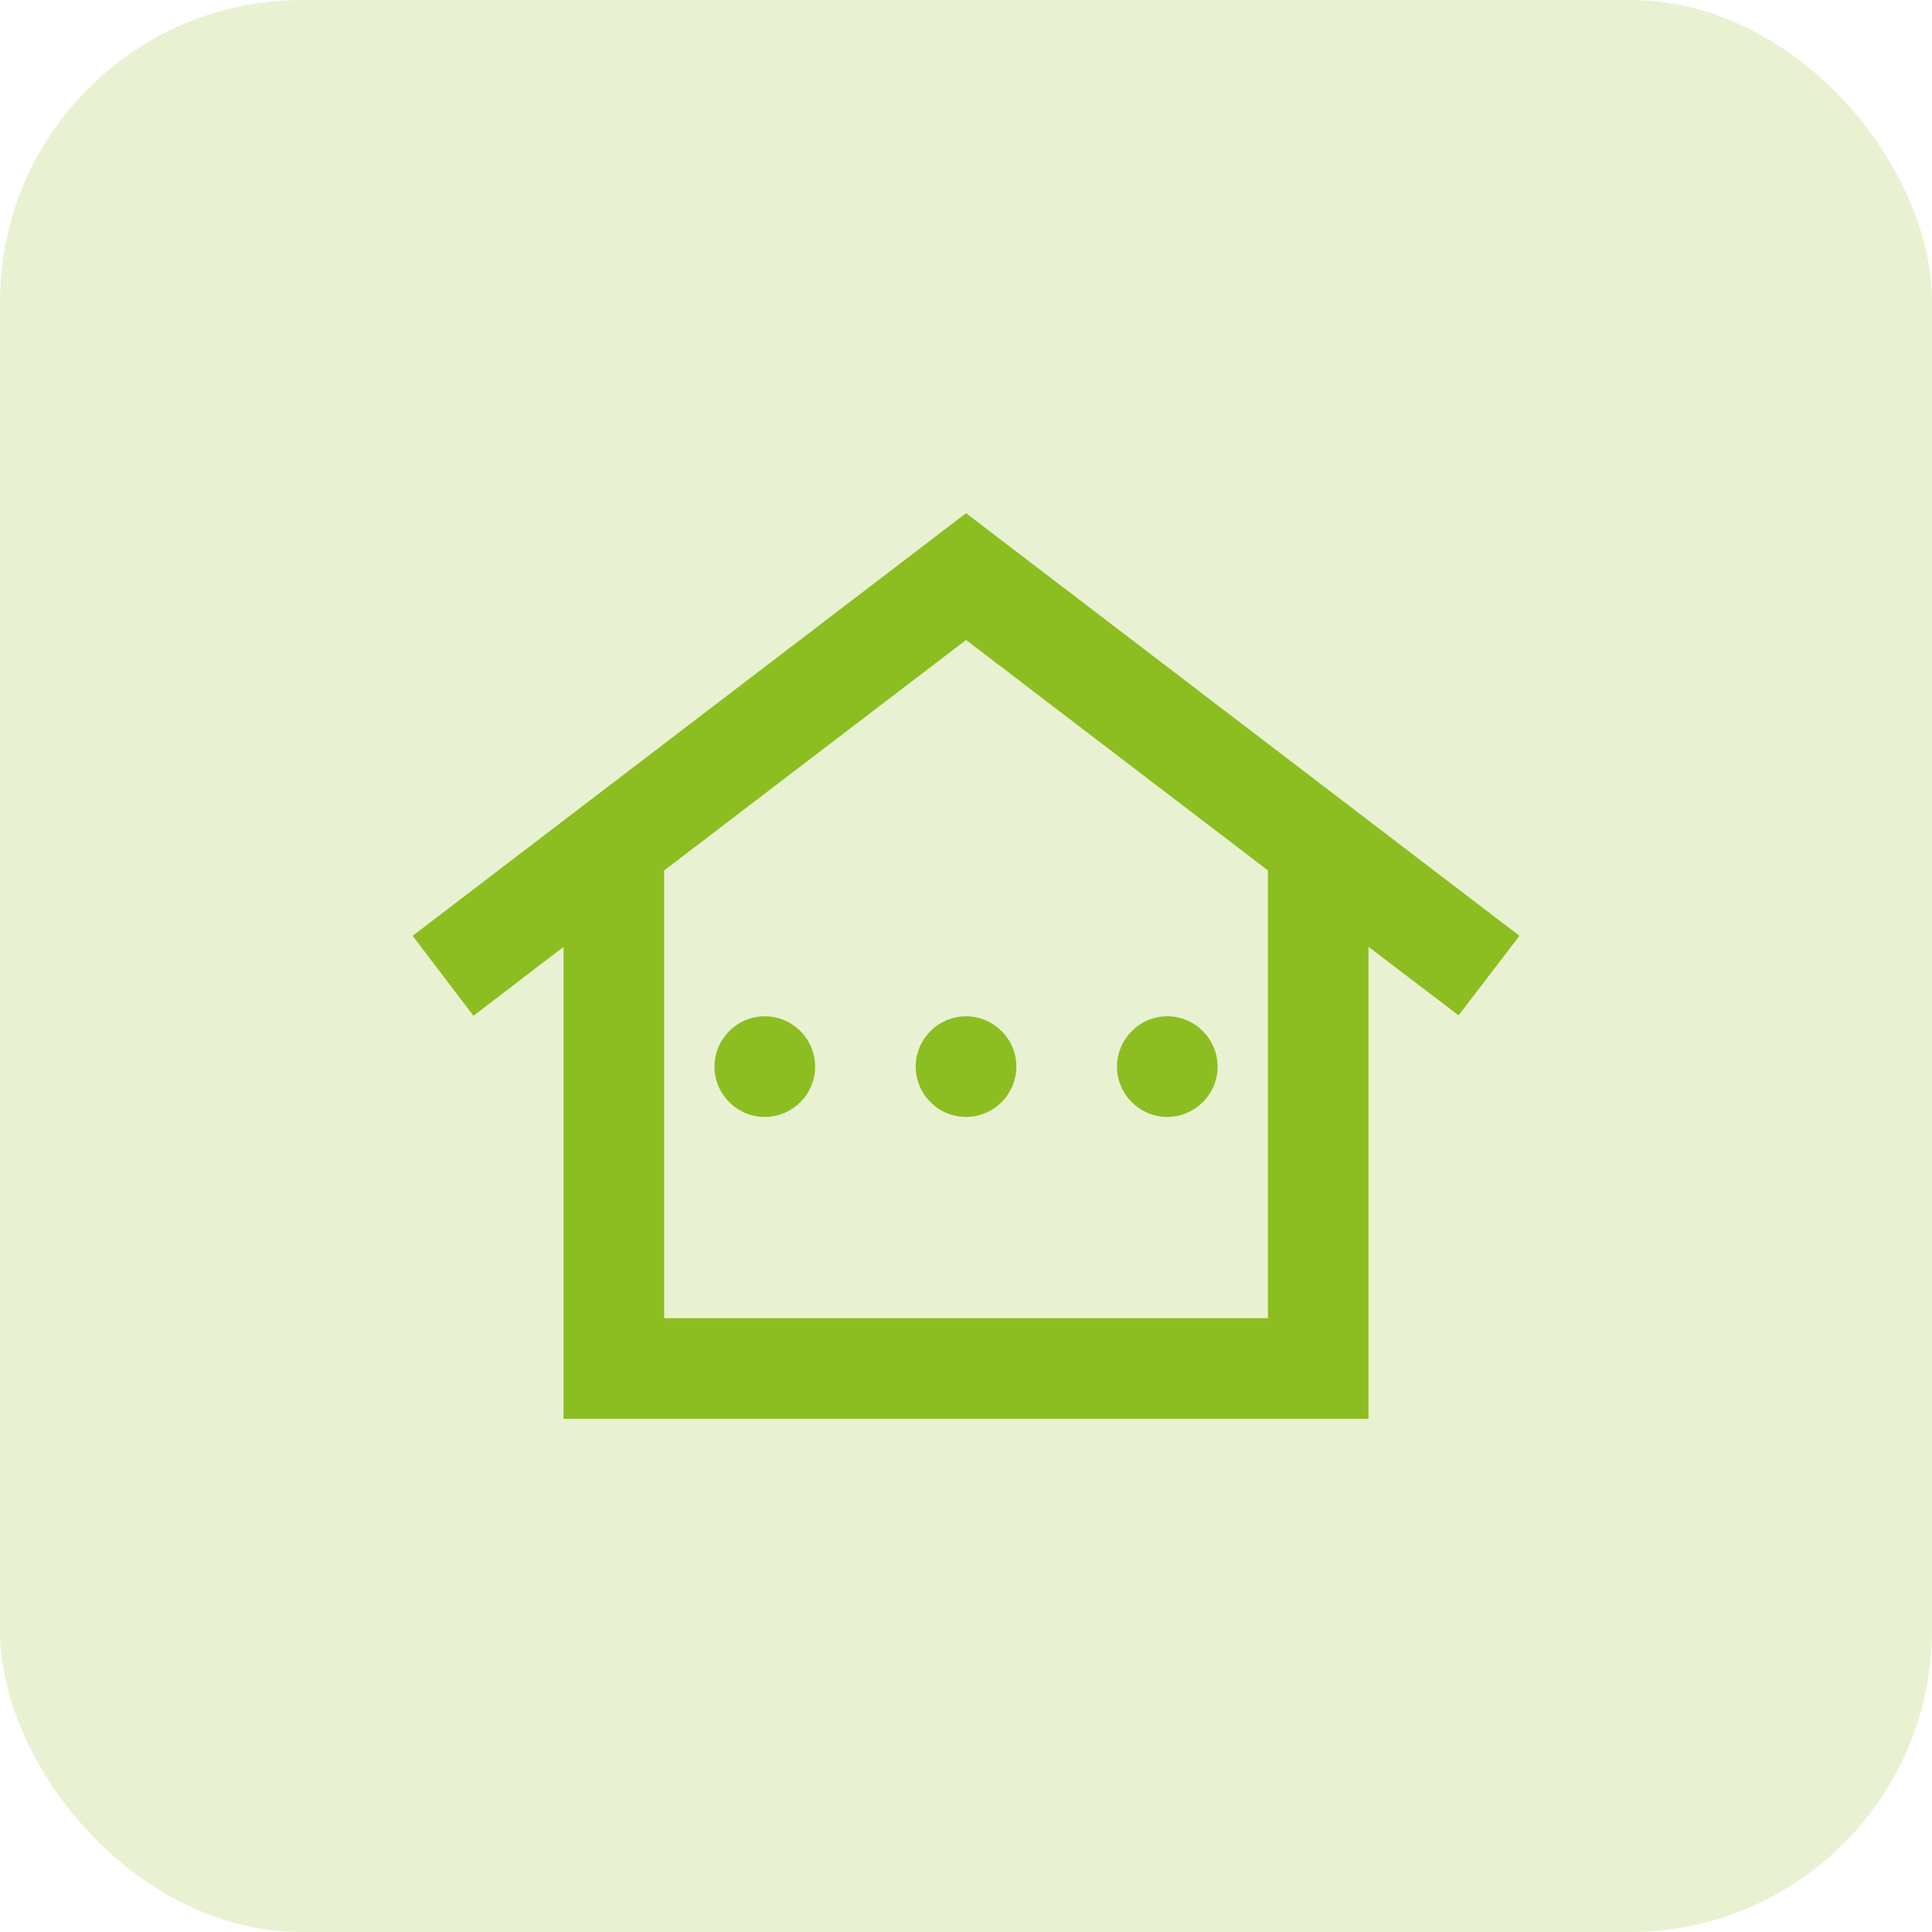
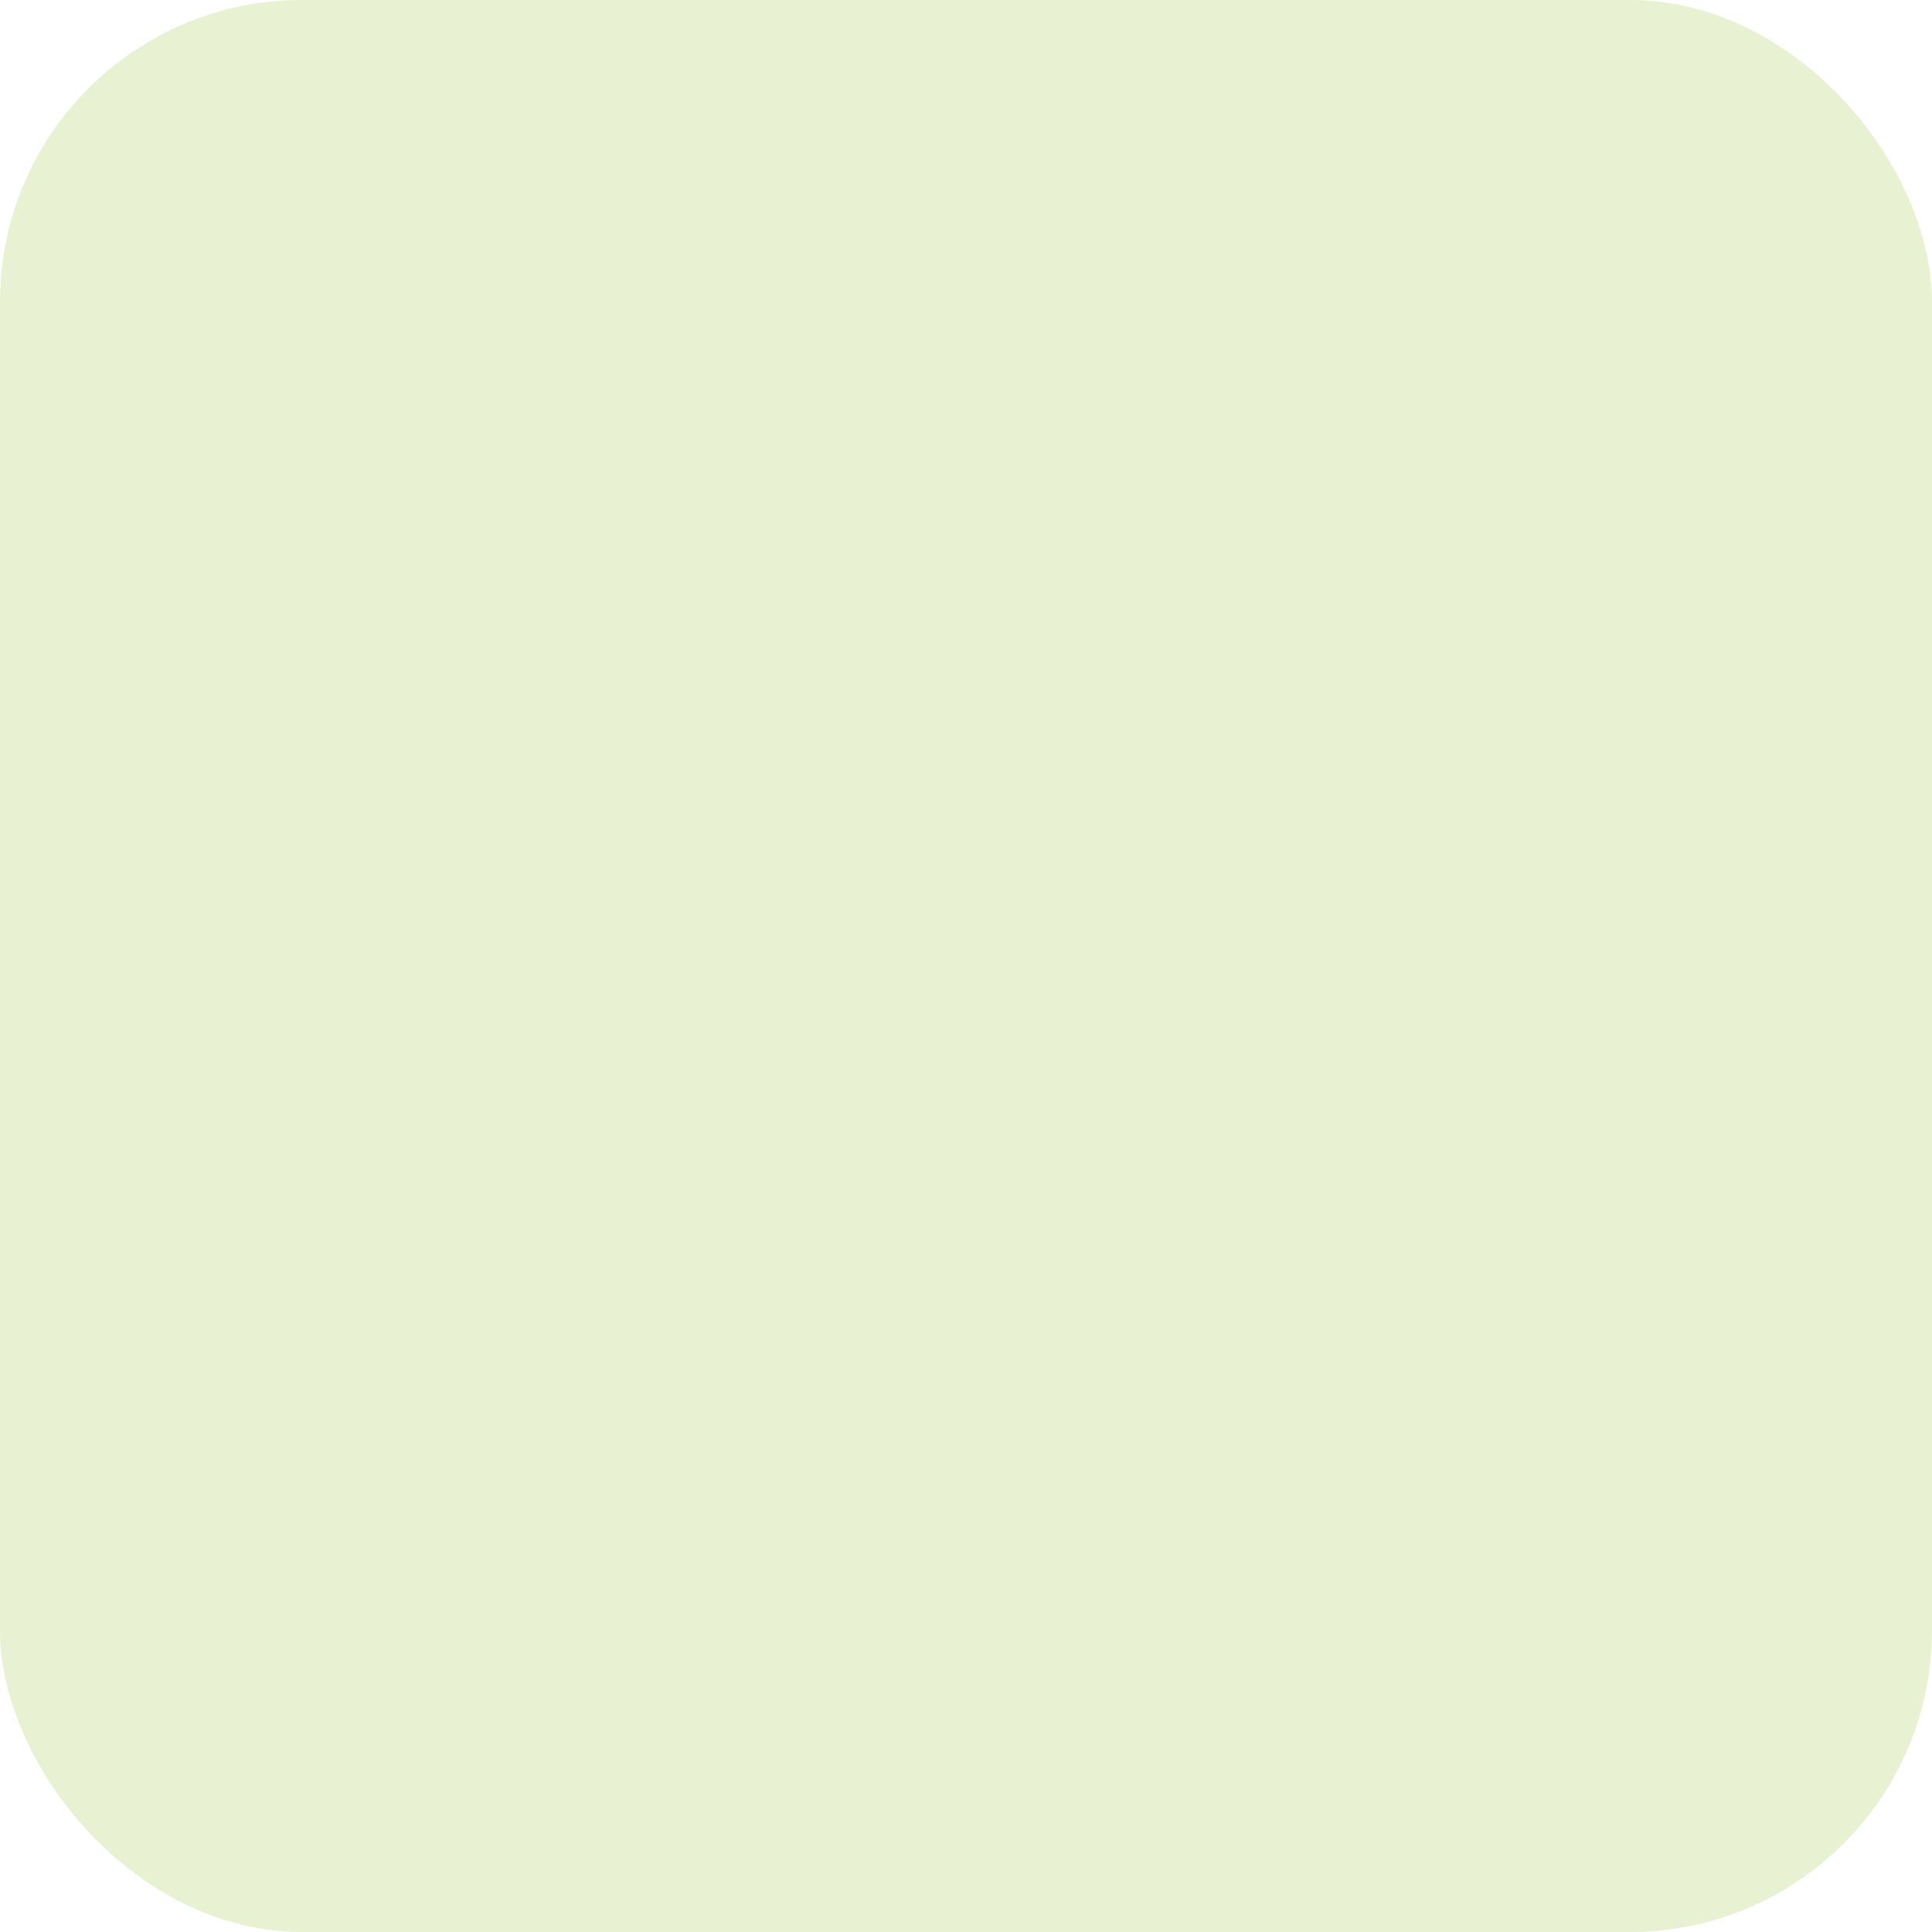
<svg xmlns="http://www.w3.org/2000/svg" width="32" height="32" viewBox="0 0 32 32" fill="none">
  <rect width="32" height="32" rx="5" fill="#8CBE21" fill-opacity="0.2" />
-   <path d="M16.001 8.5L6.834 15.5L7.842 16.825L9.334 15.683V23.5H22.667V15.683L24.159 16.817L25.167 15.5L16.001 8.5ZM21.001 21.833H11.001V14.417L16.001 10.6L21.001 14.417V21.833ZM13.501 17.667C13.501 18.125 13.126 18.5 12.667 18.5C12.209 18.5 11.834 18.125 11.834 17.667C11.834 17.208 12.209 16.833 12.667 16.833C13.126 16.833 13.501 17.208 13.501 17.667ZM16.001 16.833C16.459 16.833 16.834 17.208 16.834 17.667C16.834 18.125 16.459 18.5 16.001 18.5C15.542 18.5 15.167 18.125 15.167 17.667C15.167 17.208 15.542 16.833 16.001 16.833ZM18.501 17.667C18.501 17.208 18.876 16.833 19.334 16.833C19.792 16.833 20.167 17.208 20.167 17.667C20.167 18.125 19.792 18.5 19.334 18.5C18.876 18.5 18.501 18.125 18.501 17.667Z" fill="#8CBE21" />
</svg>